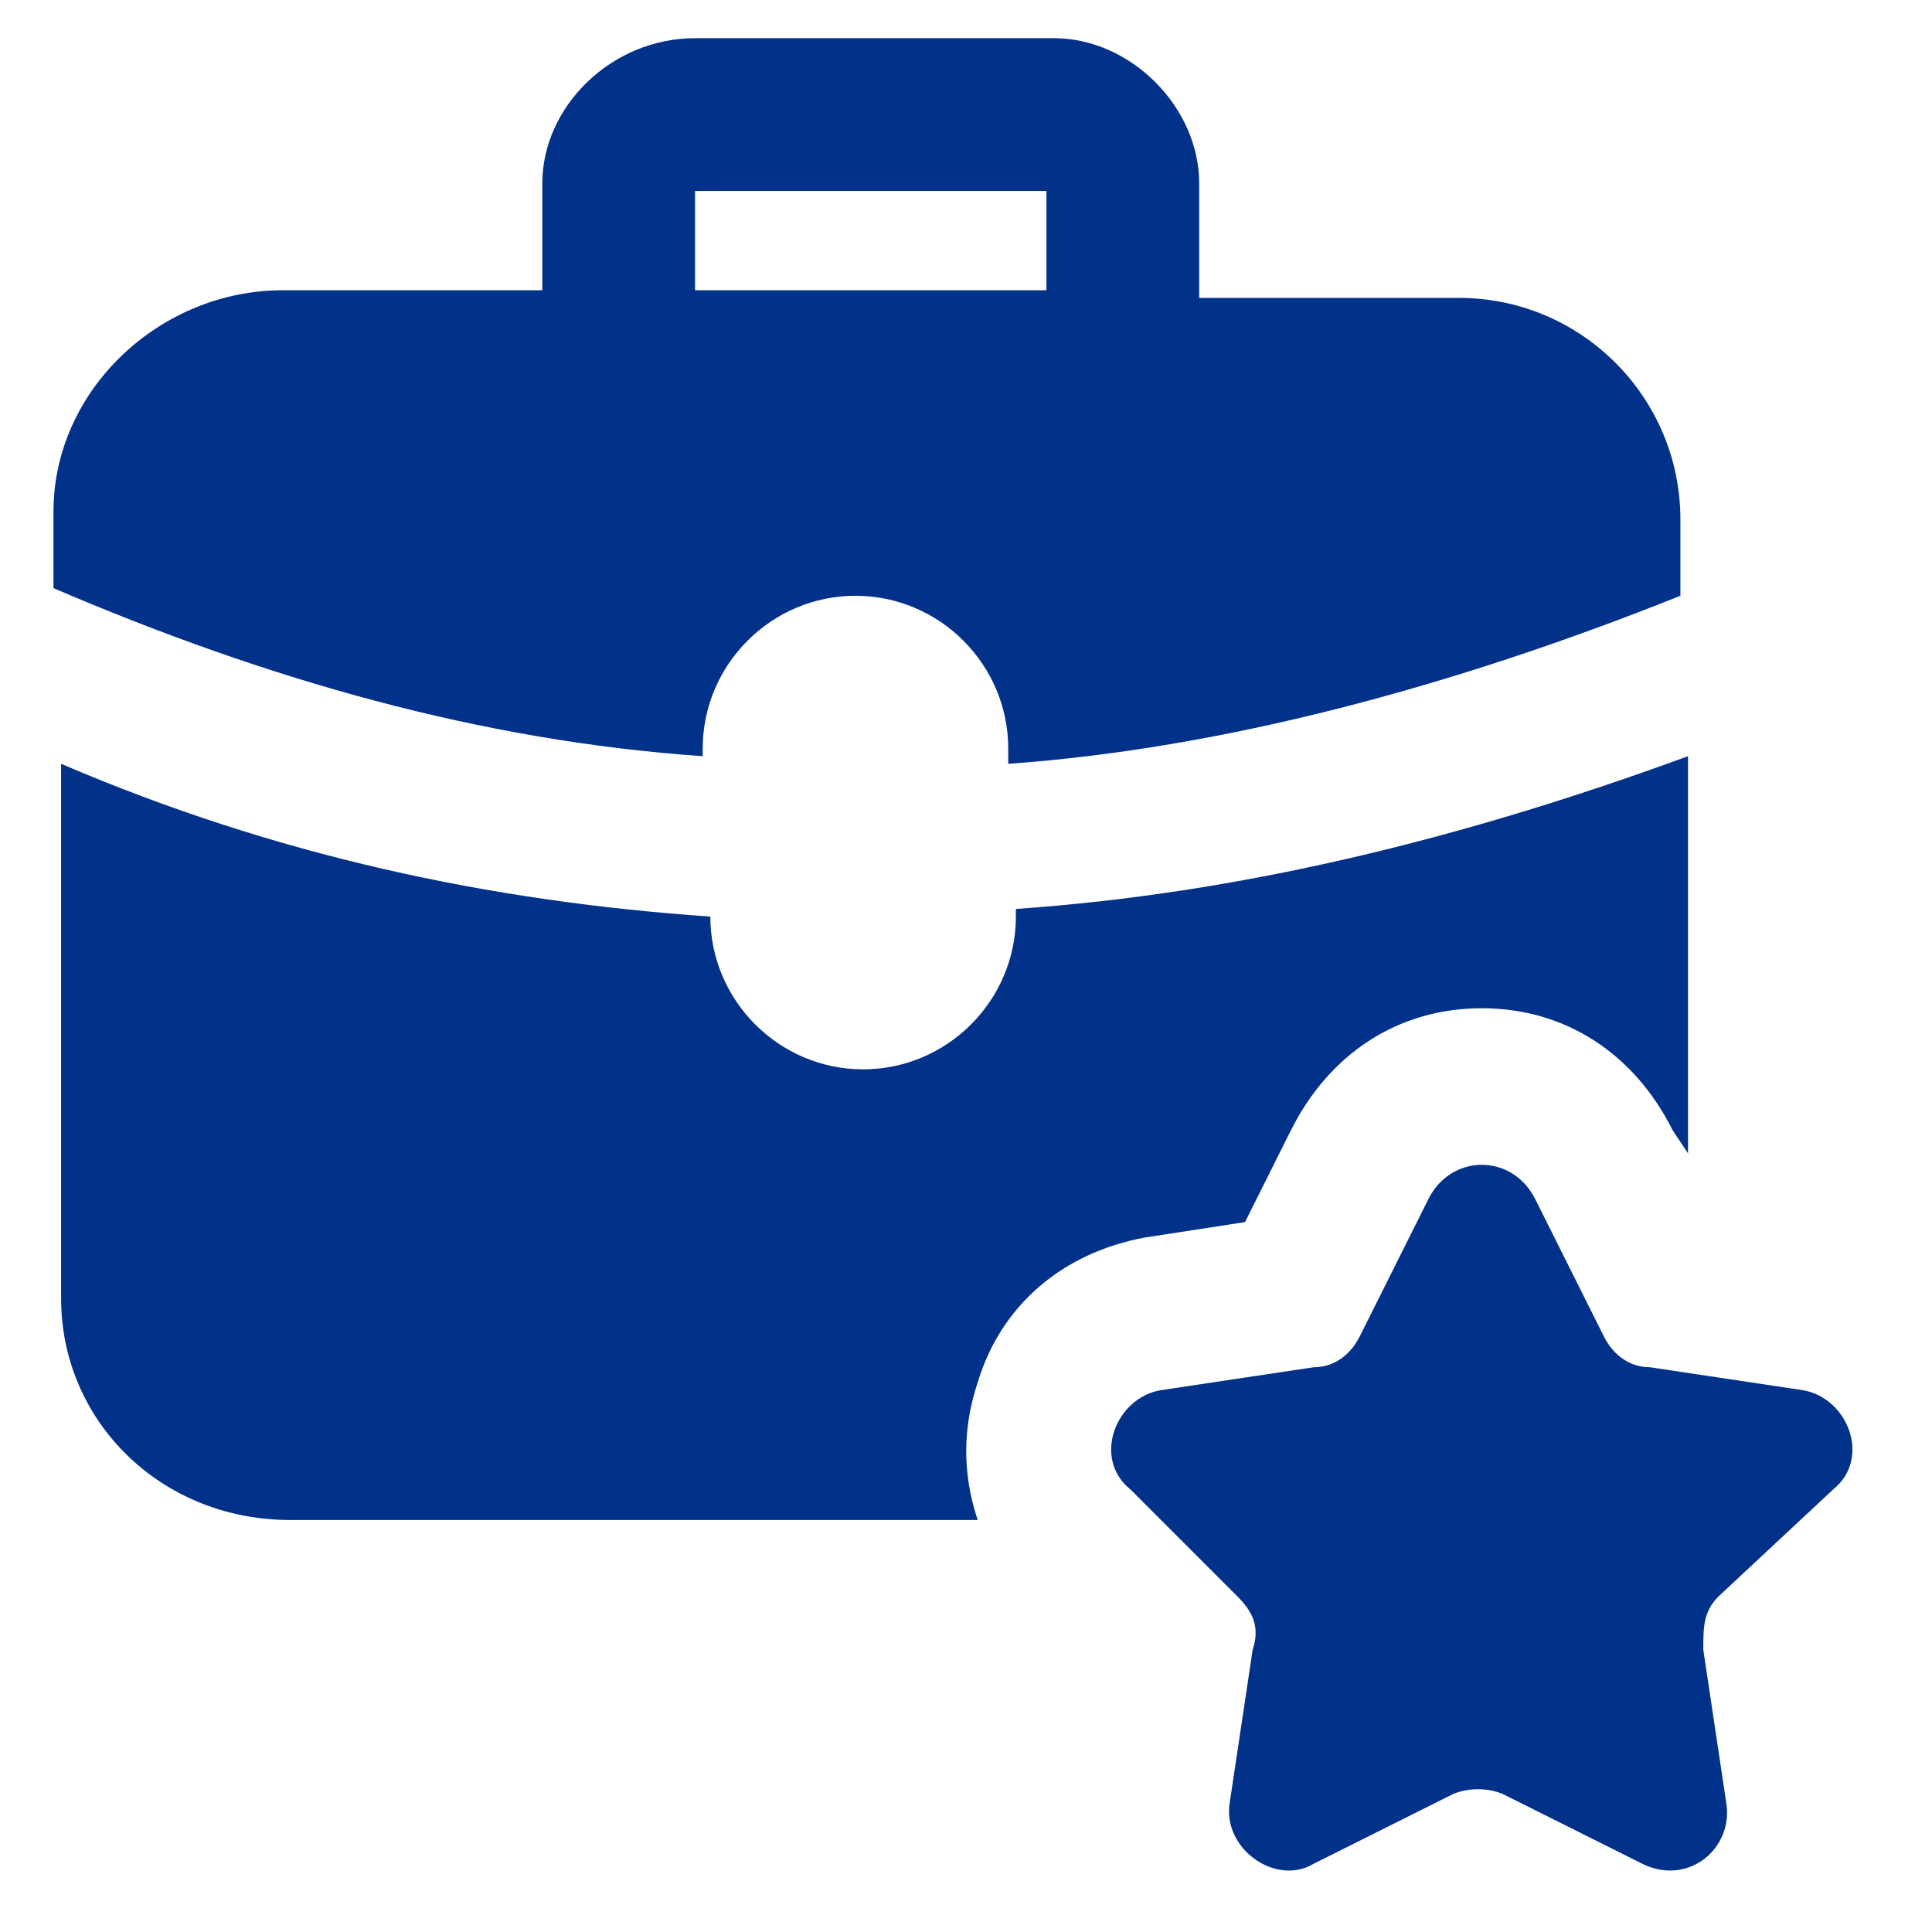
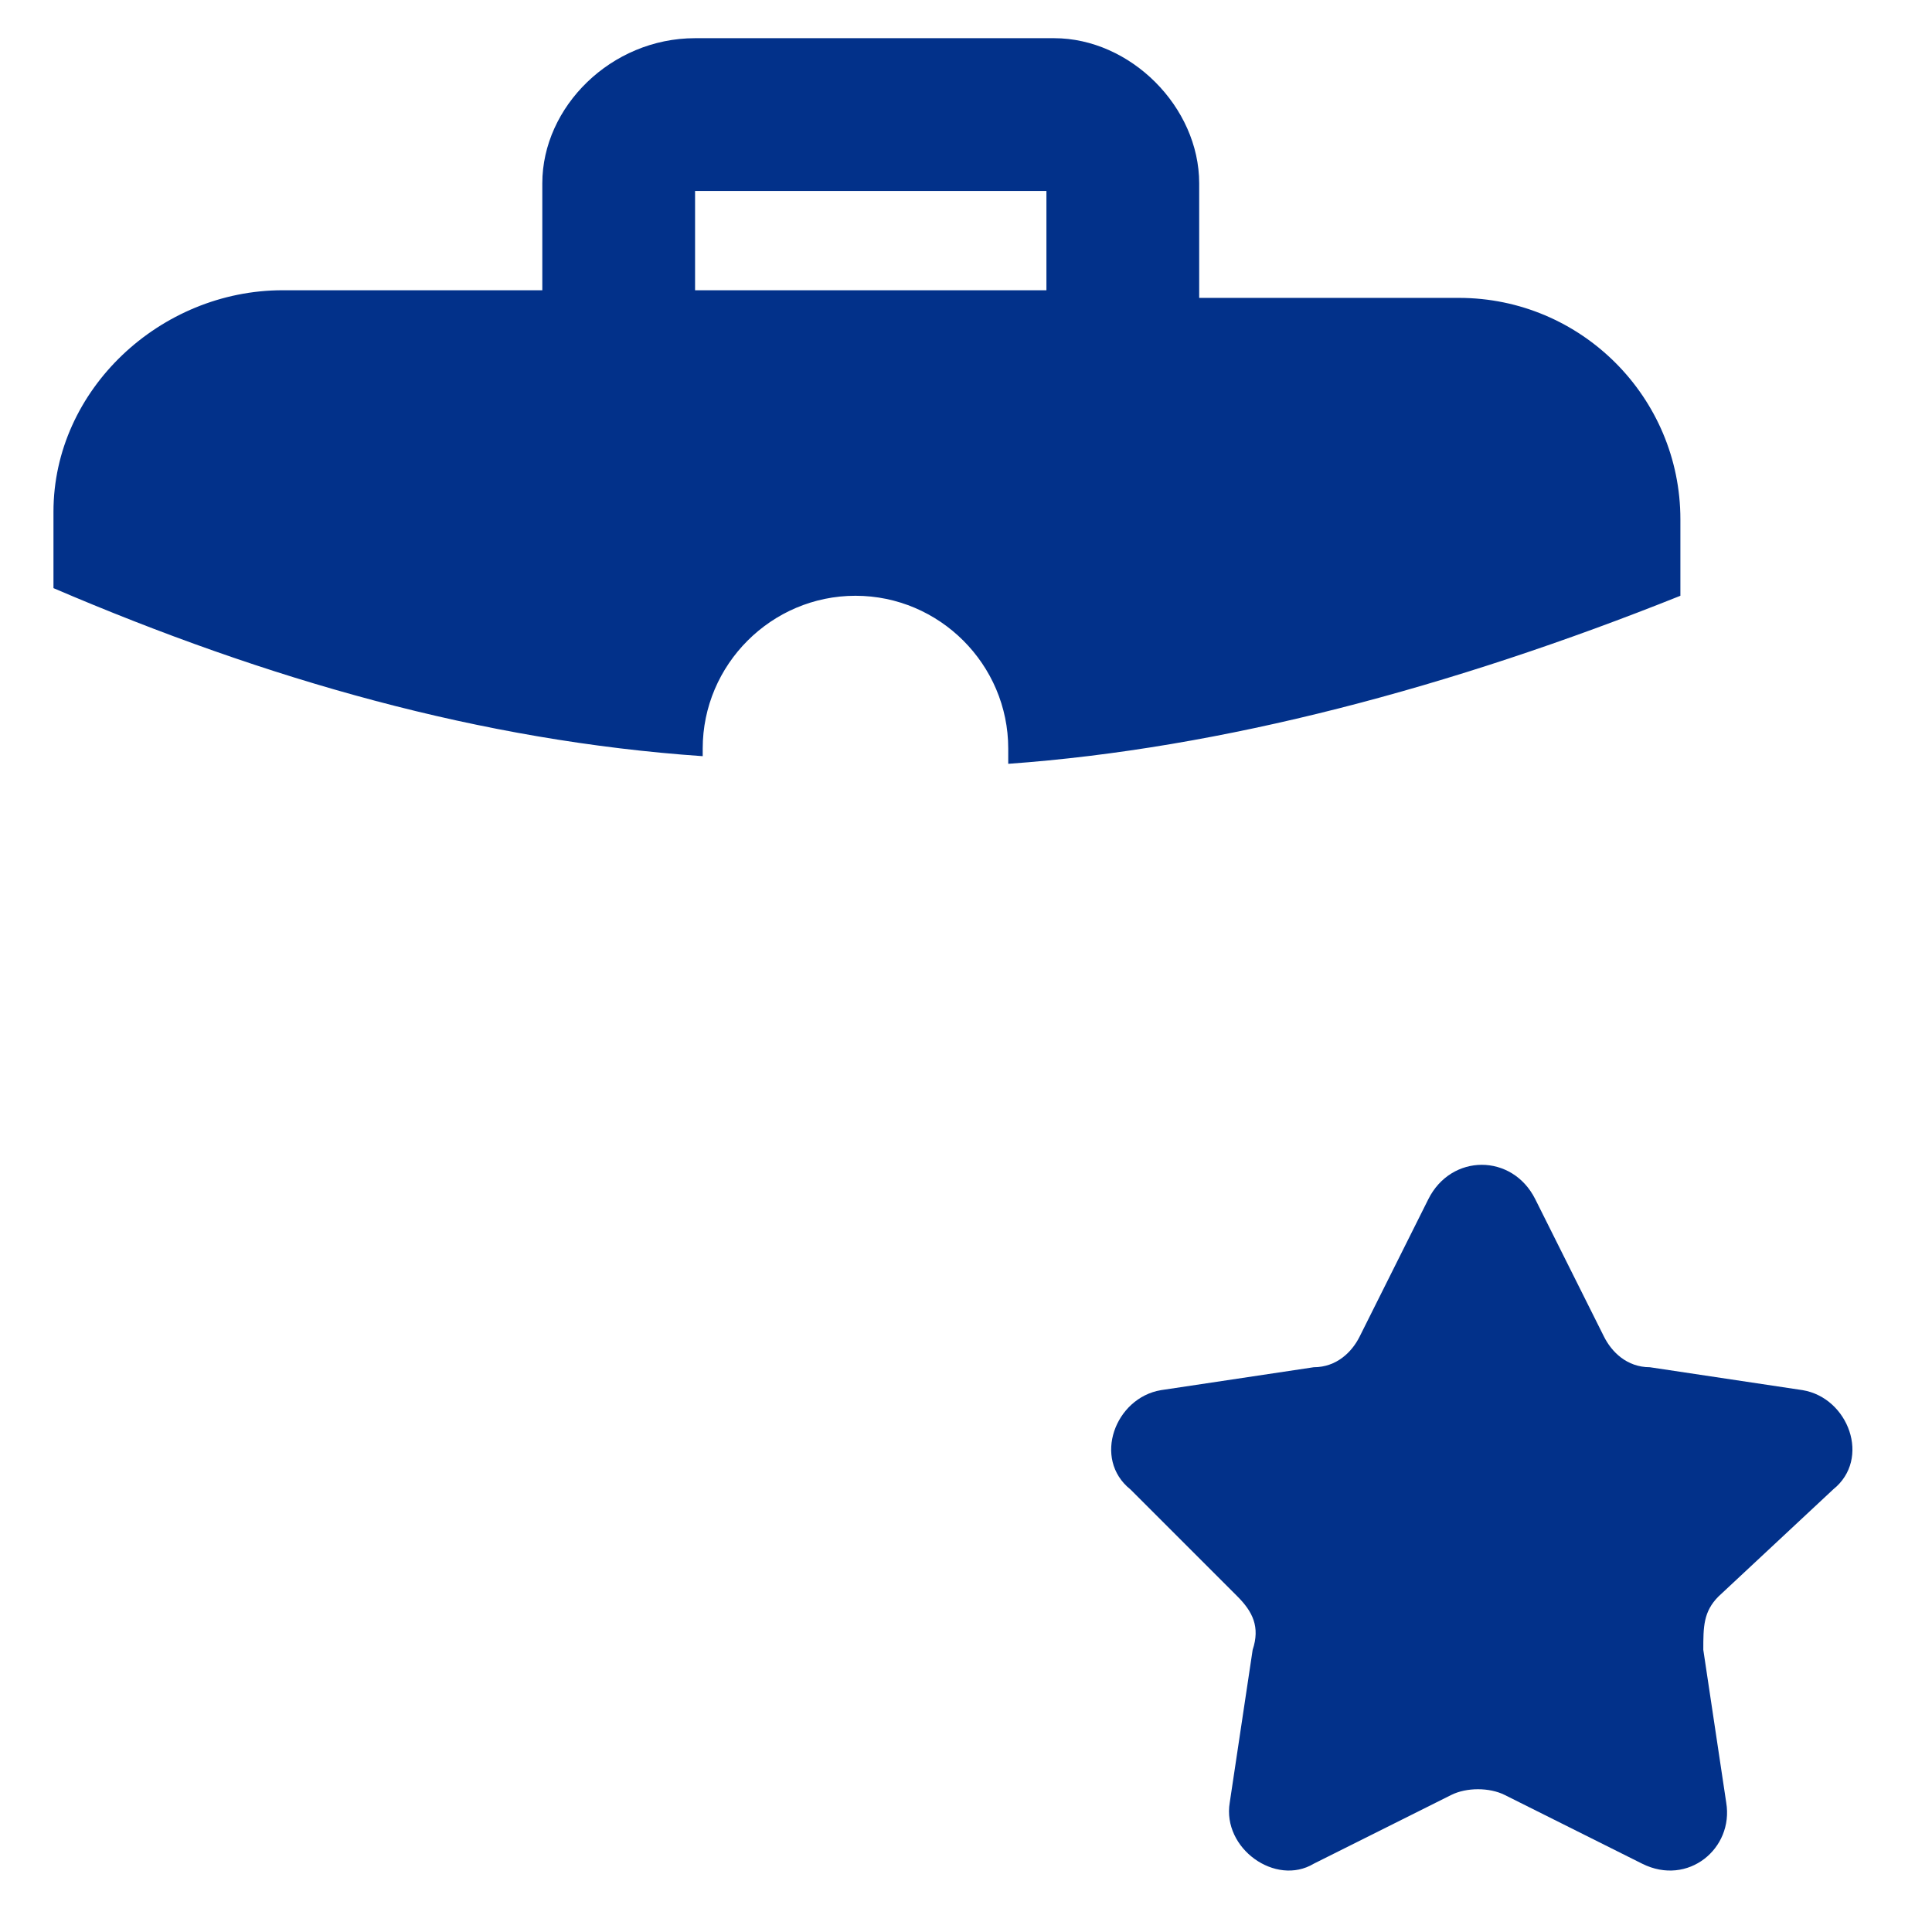
<svg xmlns="http://www.w3.org/2000/svg" width="86" height="86" viewBox="0 0 86 86" fill="none">
  <g clip-path="url(#clip0_163_13287)">
    <path d="M46.92 1.7H30.94C27.2 1.7 24.14 4.76 24.14 8.16V12.92H12.58C7.14 12.92 2.38 17.34 2.38 22.78V26.18C11.9 30.26 21.42 32.98 31.28 33.66V33.32C31.28 29.58 34.34 26.52 38.08 26.52C41.82 26.52 44.88 29.58 44.88 33.32V34C54.4 33.32 64.6 30.6 74.8 26.52V23.12C74.8 17.68 70.38 13.26 64.94 13.26H53.38V8.16C53.38 4.76 50.32 1.7 46.92 1.7ZM46.58 12.92H30.94V8.5H46.58V12.92Z" fill="#02318A" />
-     <path d="M51 55.08L55.42 54.4L57.46 50.32C59.16 46.92 62.22 44.88 65.96 44.88C69.7 44.88 72.76 46.92 74.46 50.32L75.14 51.34V33.66C64.94 37.4 55.08 39.78 45.22 40.46V40.8C45.22 44.54 42.16 47.6 38.42 47.6C34.68 47.6 31.62 44.54 31.62 40.8C21.76 40.12 12.24 38.08 2.72 34V57.8C2.72 63.24 7.14 67.66 12.92 67.66H43.52C42.84 65.62 42.84 63.58 43.52 61.54C44.54 58.14 47.26 55.76 51 55.08Z" fill="#02318A" />
    <path d="M81.6 66.3C83.3 64.94 82.28 62.22 80.24 61.88L73.44 60.86C72.42 60.86 71.74 60.18 71.4 59.5L68.34 53.38C67.32 51.34 64.6 51.34 63.58 53.38L60.52 59.5C60.18 60.18 59.5 60.86 58.48 60.86L51.68 61.88C49.64 62.22 48.62 64.94 50.32 66.3L55.08 71.06C55.76 71.74 56.1 72.42 55.76 73.44L54.74 80.24C54.4 82.28 56.78 83.98 58.48 82.96L64.6 79.9C65.28 79.56 66.3 79.56 66.98 79.9L73.1 82.96C75.14 83.98 77.18 82.28 76.84 80.24L75.82 73.44C75.82 72.42 75.82 71.74 76.5 71.06L81.6 66.3Z" fill="#02318A" />
  </g>
  <defs>
    <clipPath id="clip0_163_13287">
      <rect width="85" height="85" fill="white" transform="translate(0.5 0.5)" />
    </clipPath>
  </defs>
</svg>